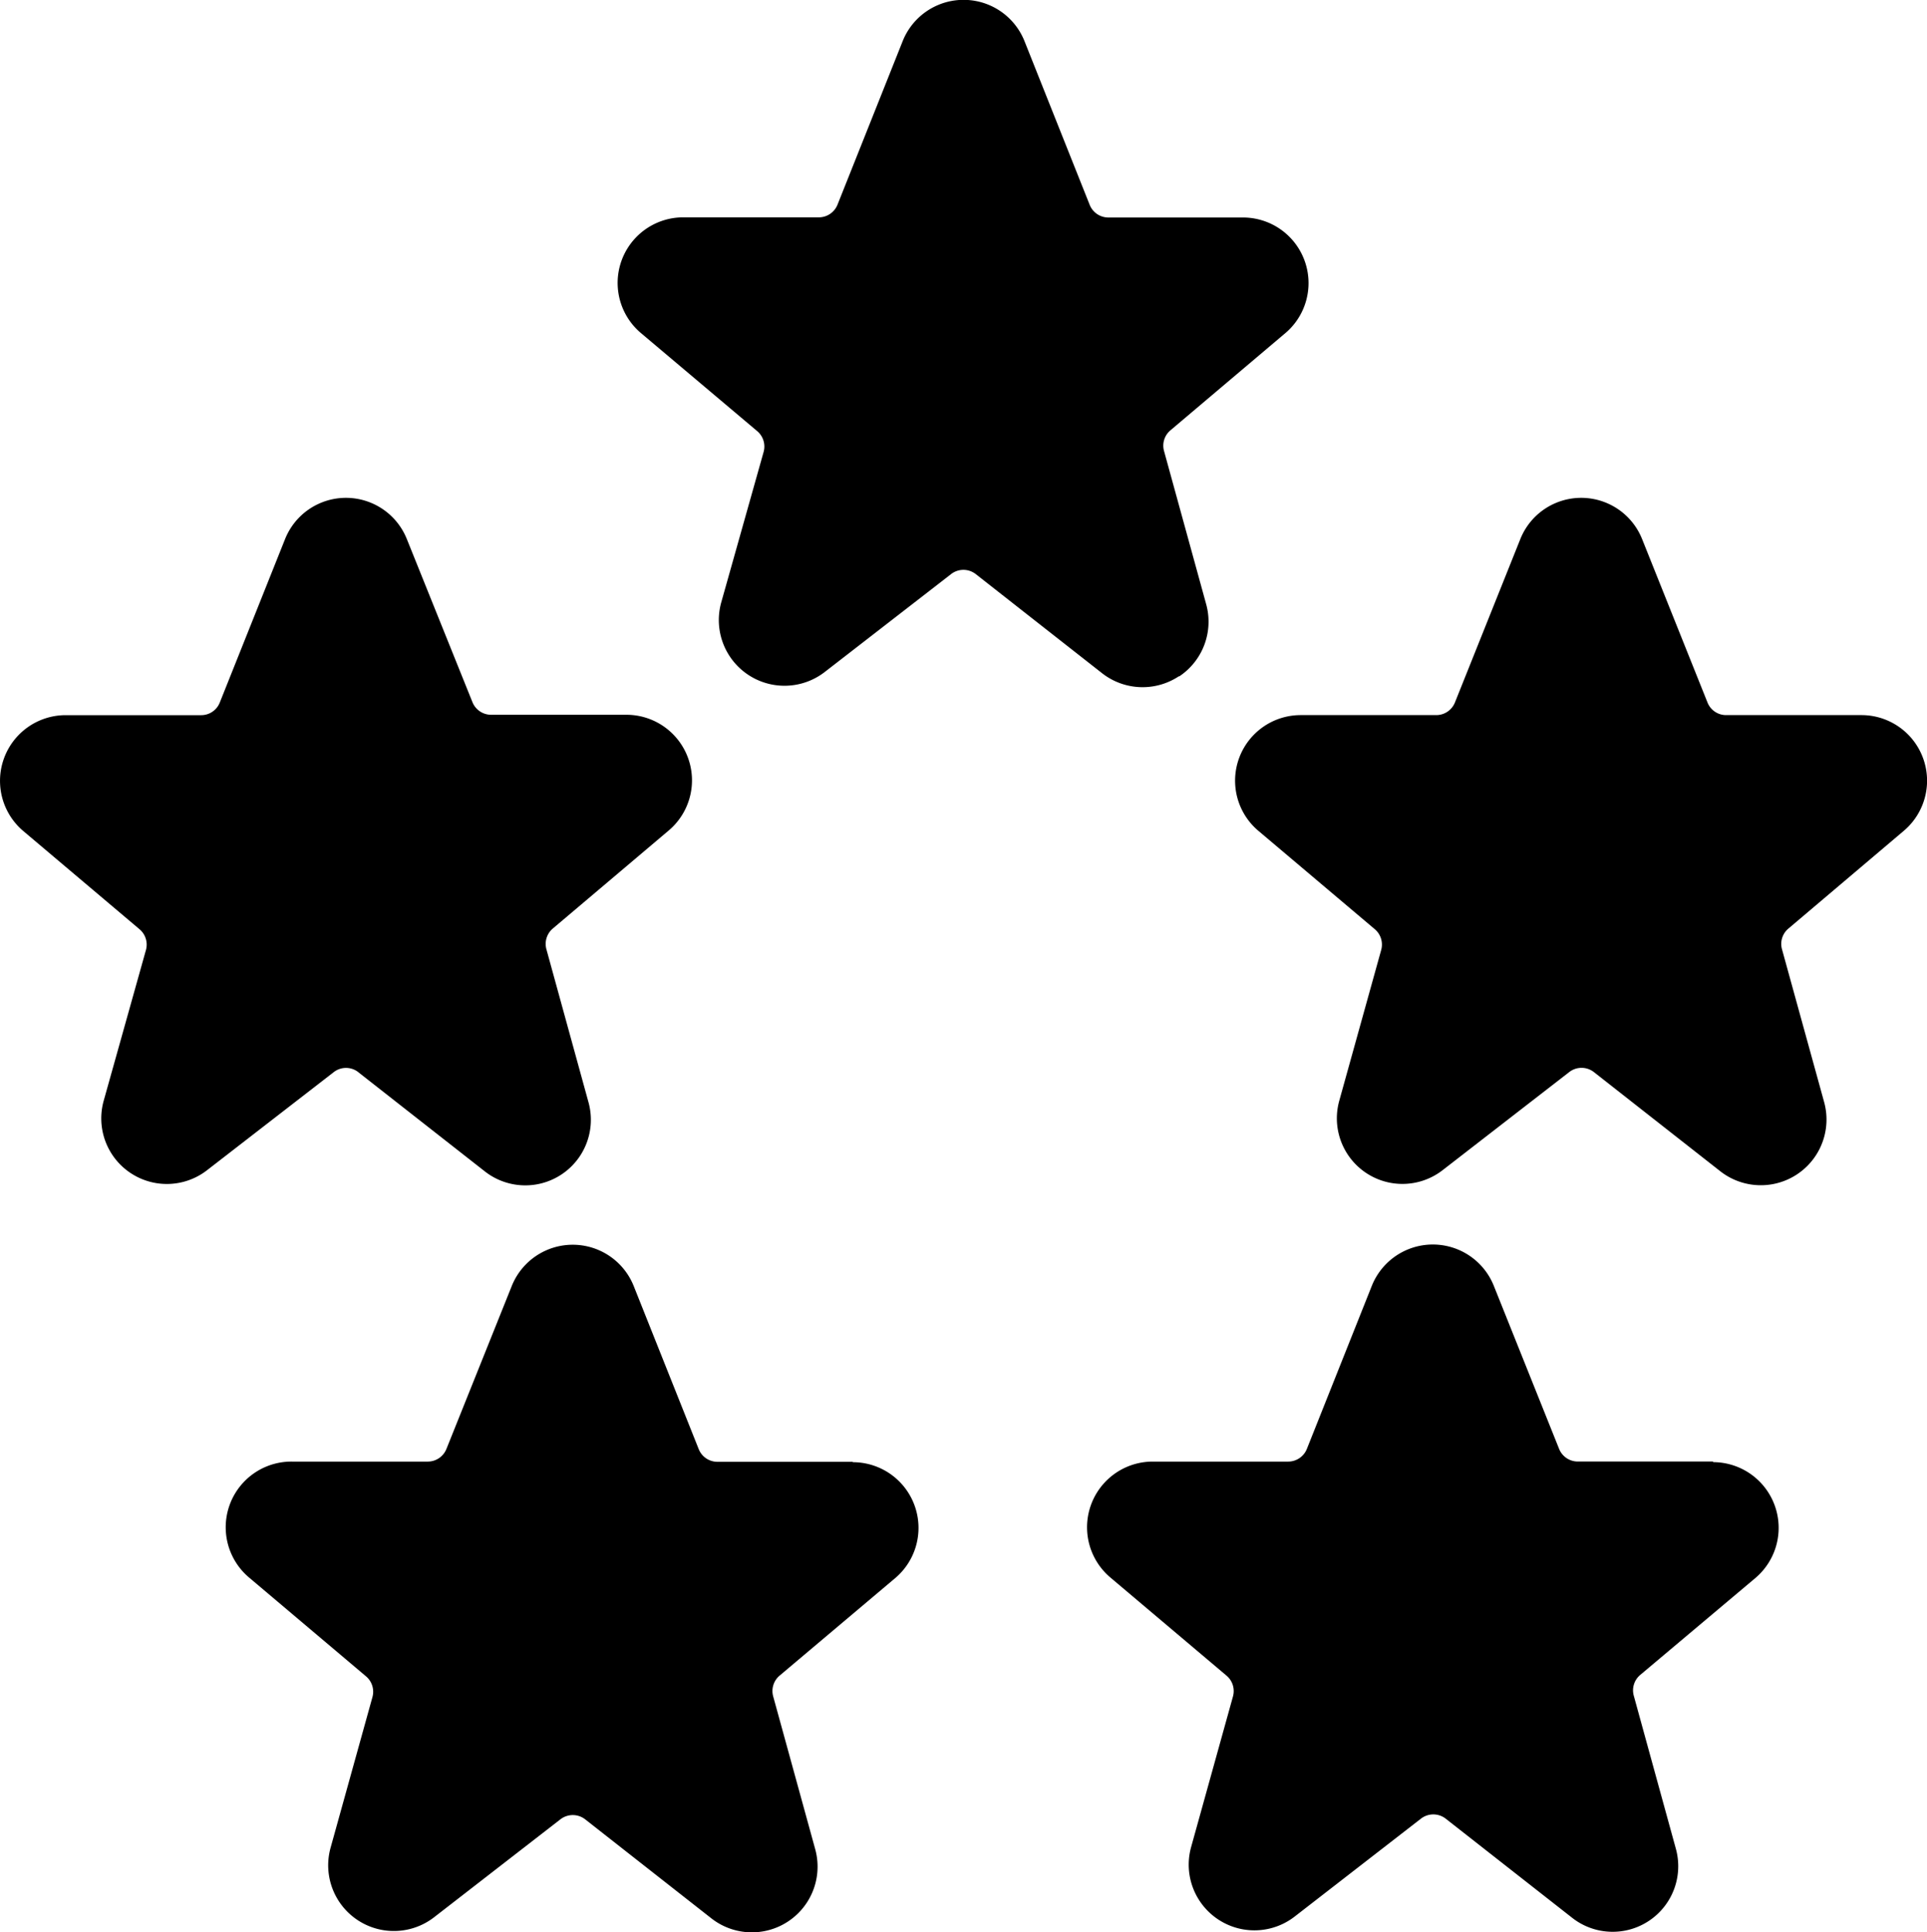
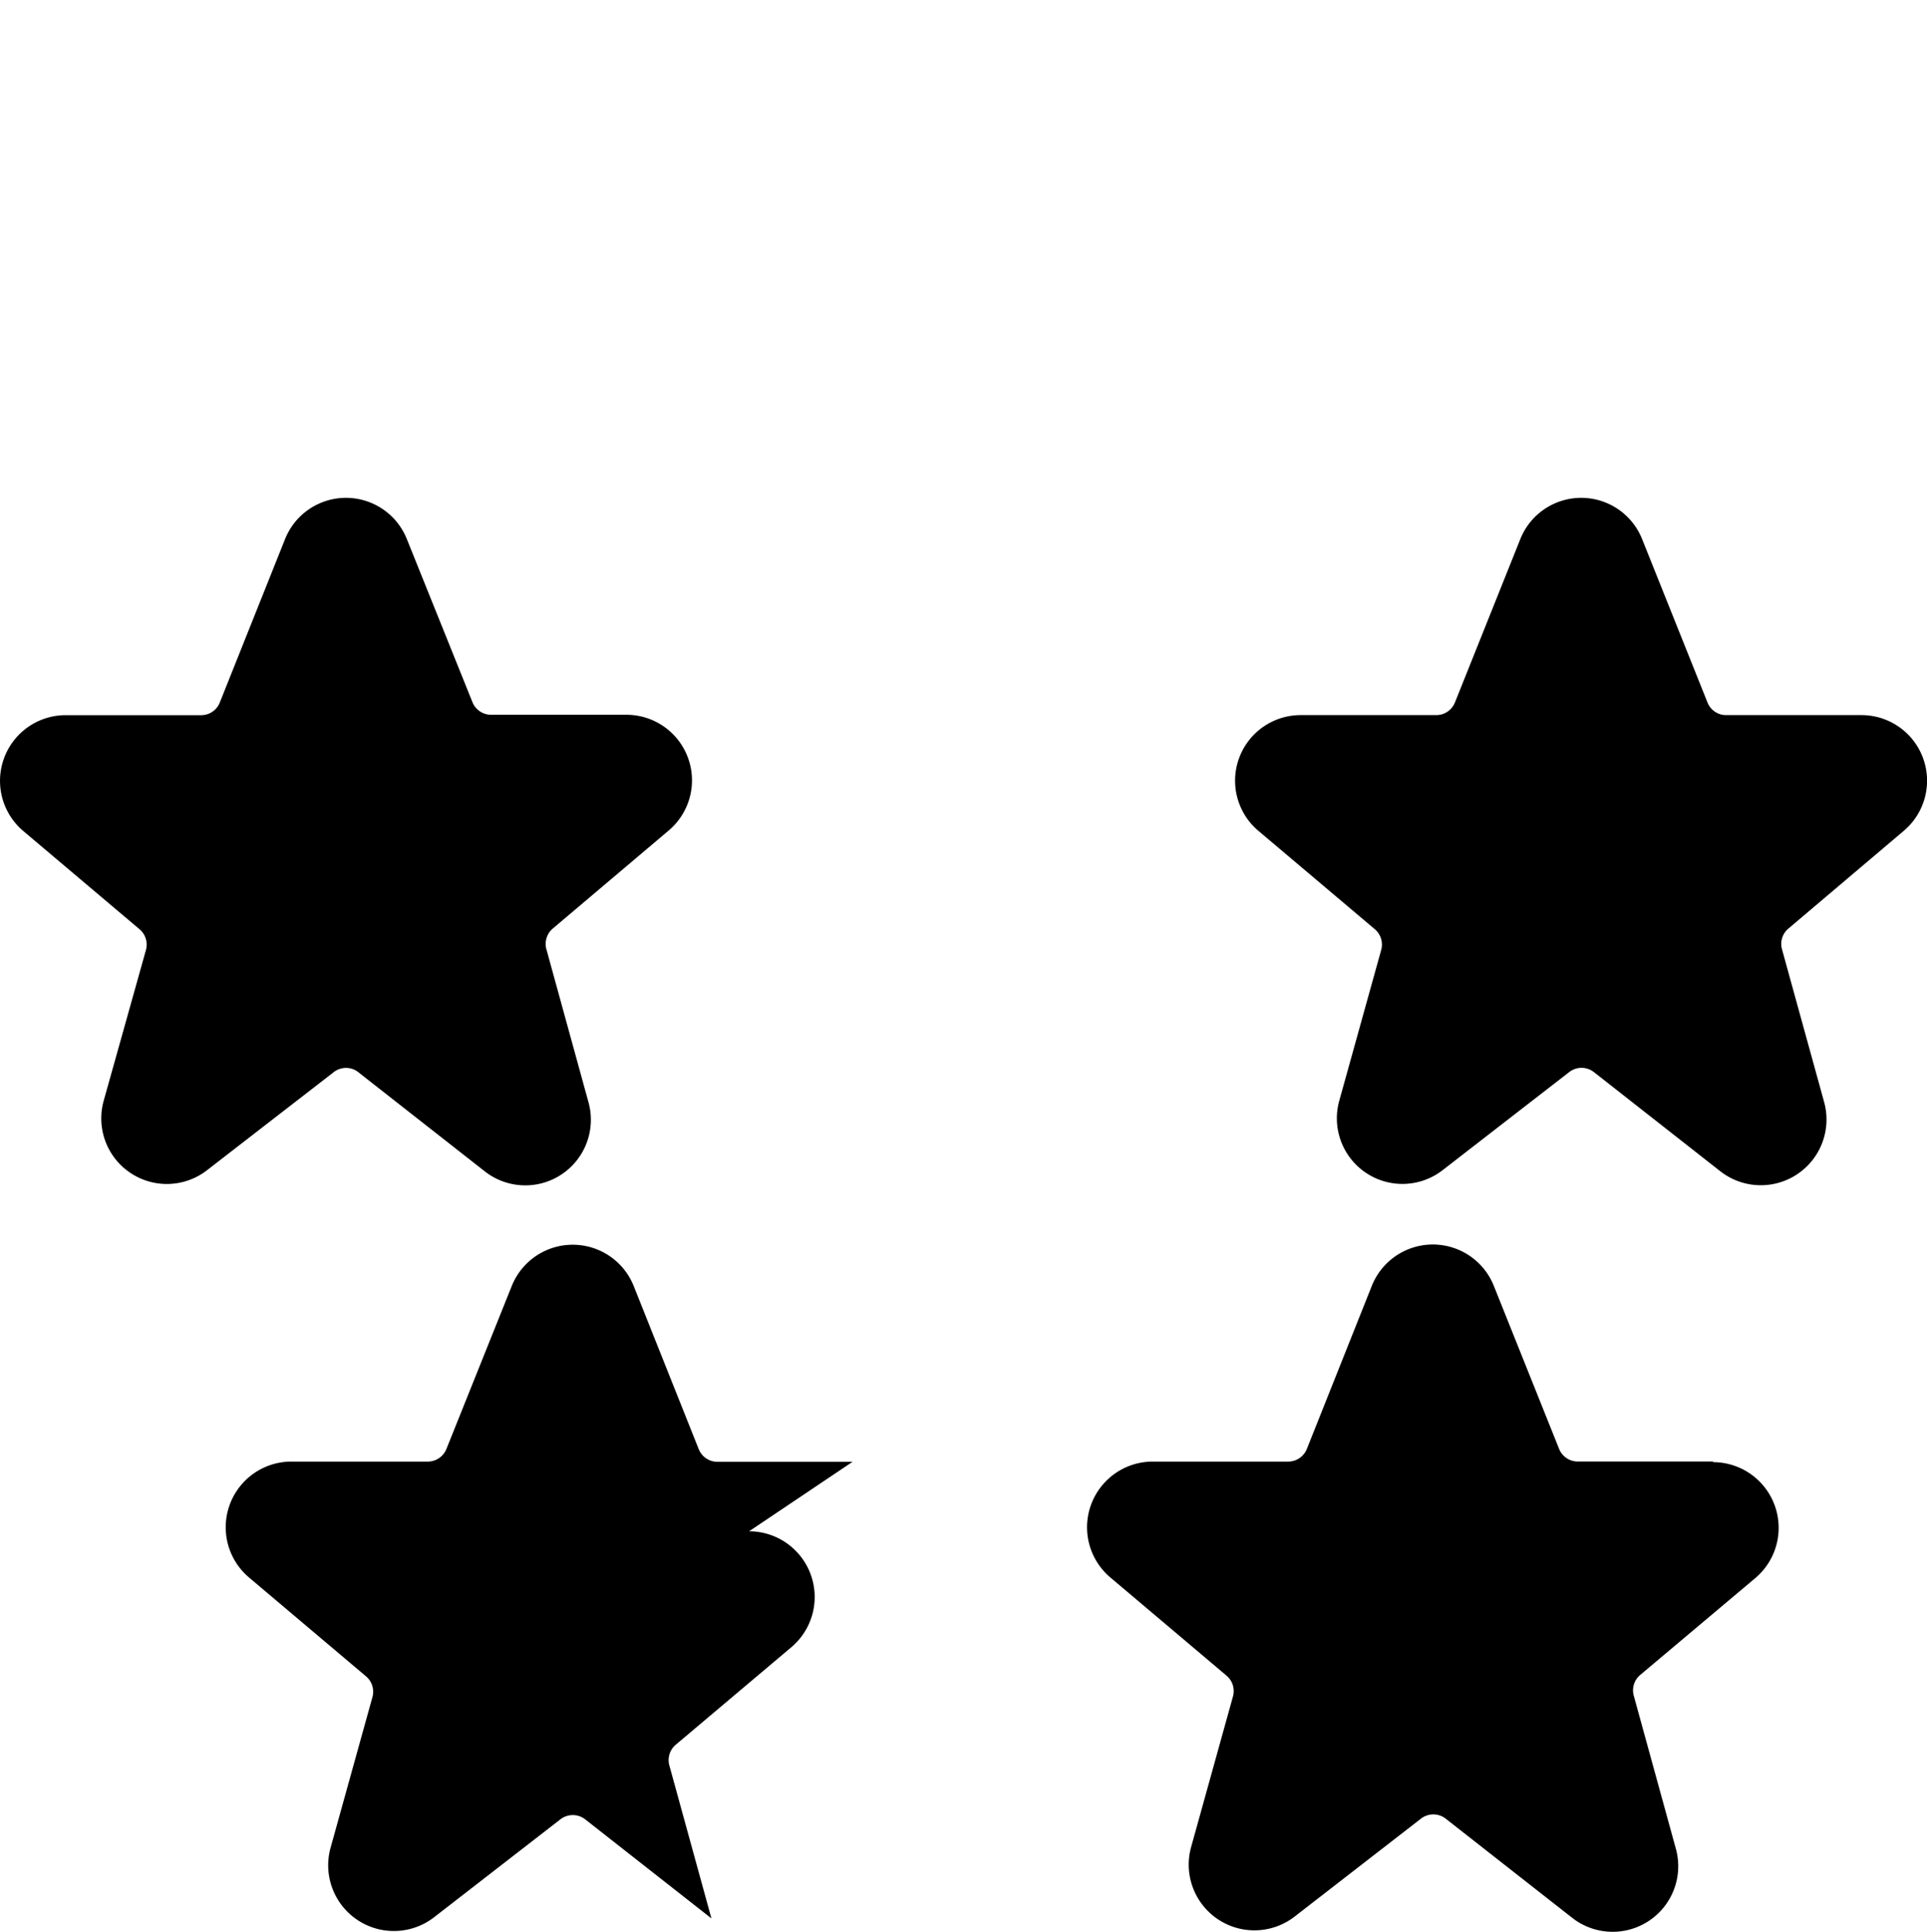
<svg xmlns="http://www.w3.org/2000/svg" width="34.763" height="34.849" viewBox="0 0 34.763 34.849">
  <g id="Gruppe_71" data-name="Gruppe 71" transform="translate(-0.17 0)">
-     <path id="Pfad_282" data-name="Pfad 282" d="M55.063,12.2a1.185,1.185,0,0,0,.485-1.307l-.759-2.759a.36.36,0,0,1,.115-.372l2.088-1.766a1.183,1.183,0,0,0-.764-2.073H53.785a.363.363,0,0,1-.337-.228L52.273.745a1.183,1.183,0,0,0-2.2,0L48.9,3.688a.363.363,0,0,1-.34.232H46.116a1.183,1.183,0,0,0-.765,2.086l2.1,1.771a.363.363,0,0,1,.115.373L46.8,10.869a1.185,1.185,0,0,0,1.866,1.253l2.281-1.767a.362.362,0,0,1,.446,0l2.278,1.787a1.186,1.186,0,0,0,1.388.054Z" transform="translate(-33.62)" />
    <path id="Pfad_283" data-name="Pfad 283" d="M6.634,46.447l2.28,1.787a1.183,1.183,0,0,0,1.872-1.246l-.759-2.759a.363.363,0,0,1,.115-.373l2.088-1.766A1.183,1.183,0,0,0,11.465,40H9.025a.363.363,0,0,1-.331-.225L7.511,36.835a1.183,1.183,0,0,0-2.2,0L4.135,39.779a.36.36,0,0,1-.335.228H1.353a1.185,1.185,0,0,0-.765,2.088l2.1,1.774a.363.363,0,0,1,.115.373L2.041,46.96a1.183,1.183,0,0,0,1.866,1.253L6.19,46.446a.36.36,0,0,1,.444,0Z" transform="translate(0 -27.108)" />
    <path id="Pfad_284" data-name="Pfad 284" d="M101.751,42.094a1.183,1.183,0,0,0-.765-2.088H98.546a.36.36,0,0,1-.335-.228l-1.178-2.943a1.183,1.183,0,0,0-2.2,0l-1.178,2.943a.363.363,0,0,1-.337.228H90.875a1.183,1.183,0,0,0-.765,2.088l2.1,1.774a.363.363,0,0,1,.115.373l-.756,2.718a1.183,1.183,0,0,0,1.866,1.253l2.281-1.767a.362.362,0,0,1,.446,0l2.281,1.789a1.185,1.185,0,0,0,1.873-1.246l-.761-2.759a.36.36,0,0,1,.116-.373Z" transform="translate(-67.238 -27.108)" />
    <path id="Pfad_285" data-name="Pfad 285" d="M90.249,94.1H87.81a.363.363,0,0,1-.34-.231L86.293,90.93a1.185,1.185,0,0,0-2.2,0L82.92,93.874a.363.363,0,0,1-.337.227H80.138a1.185,1.185,0,0,0-.765,2.088l2.1,1.774a.363.363,0,0,1,.115.373l-.756,2.72a1.185,1.185,0,0,0,1.866,1.253l2.281-1.768a.364.364,0,0,1,.446,0l2.28,1.787a1.183,1.183,0,0,0,1.872-1.246l-.759-2.759a.363.363,0,0,1,.115-.373L91.013,96.2a1.185,1.185,0,0,0-.764-2.089Z" transform="translate(-59.175 -67.739)" />
-     <path id="Pfad_286" data-name="Pfad 286" d="M27.848,94.118H25.409a.363.363,0,0,1-.337-.231L23.9,90.947a1.185,1.185,0,0,0-2.2,0l-1.179,2.94a.363.363,0,0,1-.337.227H17.737a1.185,1.185,0,0,0-.765,2.1l2.1,1.774a.363.363,0,0,1,.115.373l-.756,2.72a1.185,1.185,0,0,0,1.866,1.253l2.281-1.768a.364.364,0,0,1,.446,0l2.278,1.787a1.185,1.185,0,0,0,1.873-1.246l-.759-2.759a.363.363,0,0,1,.115-.373l2.088-1.761a1.185,1.185,0,0,0-.764-2.089Z" transform="translate(-12.298 -67.752)" />
+     <path id="Pfad_286" data-name="Pfad 286" d="M27.848,94.118H25.409a.363.363,0,0,1-.337-.231L23.9,90.947a1.185,1.185,0,0,0-2.2,0l-1.179,2.94a.363.363,0,0,1-.337.227H17.737a1.185,1.185,0,0,0-.765,2.1l2.1,1.774a.363.363,0,0,1,.115.373l-.756,2.72a1.185,1.185,0,0,0,1.866,1.253l2.281-1.768a.364.364,0,0,1,.446,0l2.278,1.787l-.759-2.759a.363.363,0,0,1,.115-.373l2.088-1.761a1.185,1.185,0,0,0-.764-2.089Z" transform="translate(-12.298 -67.752)" />
  </g>
</svg>